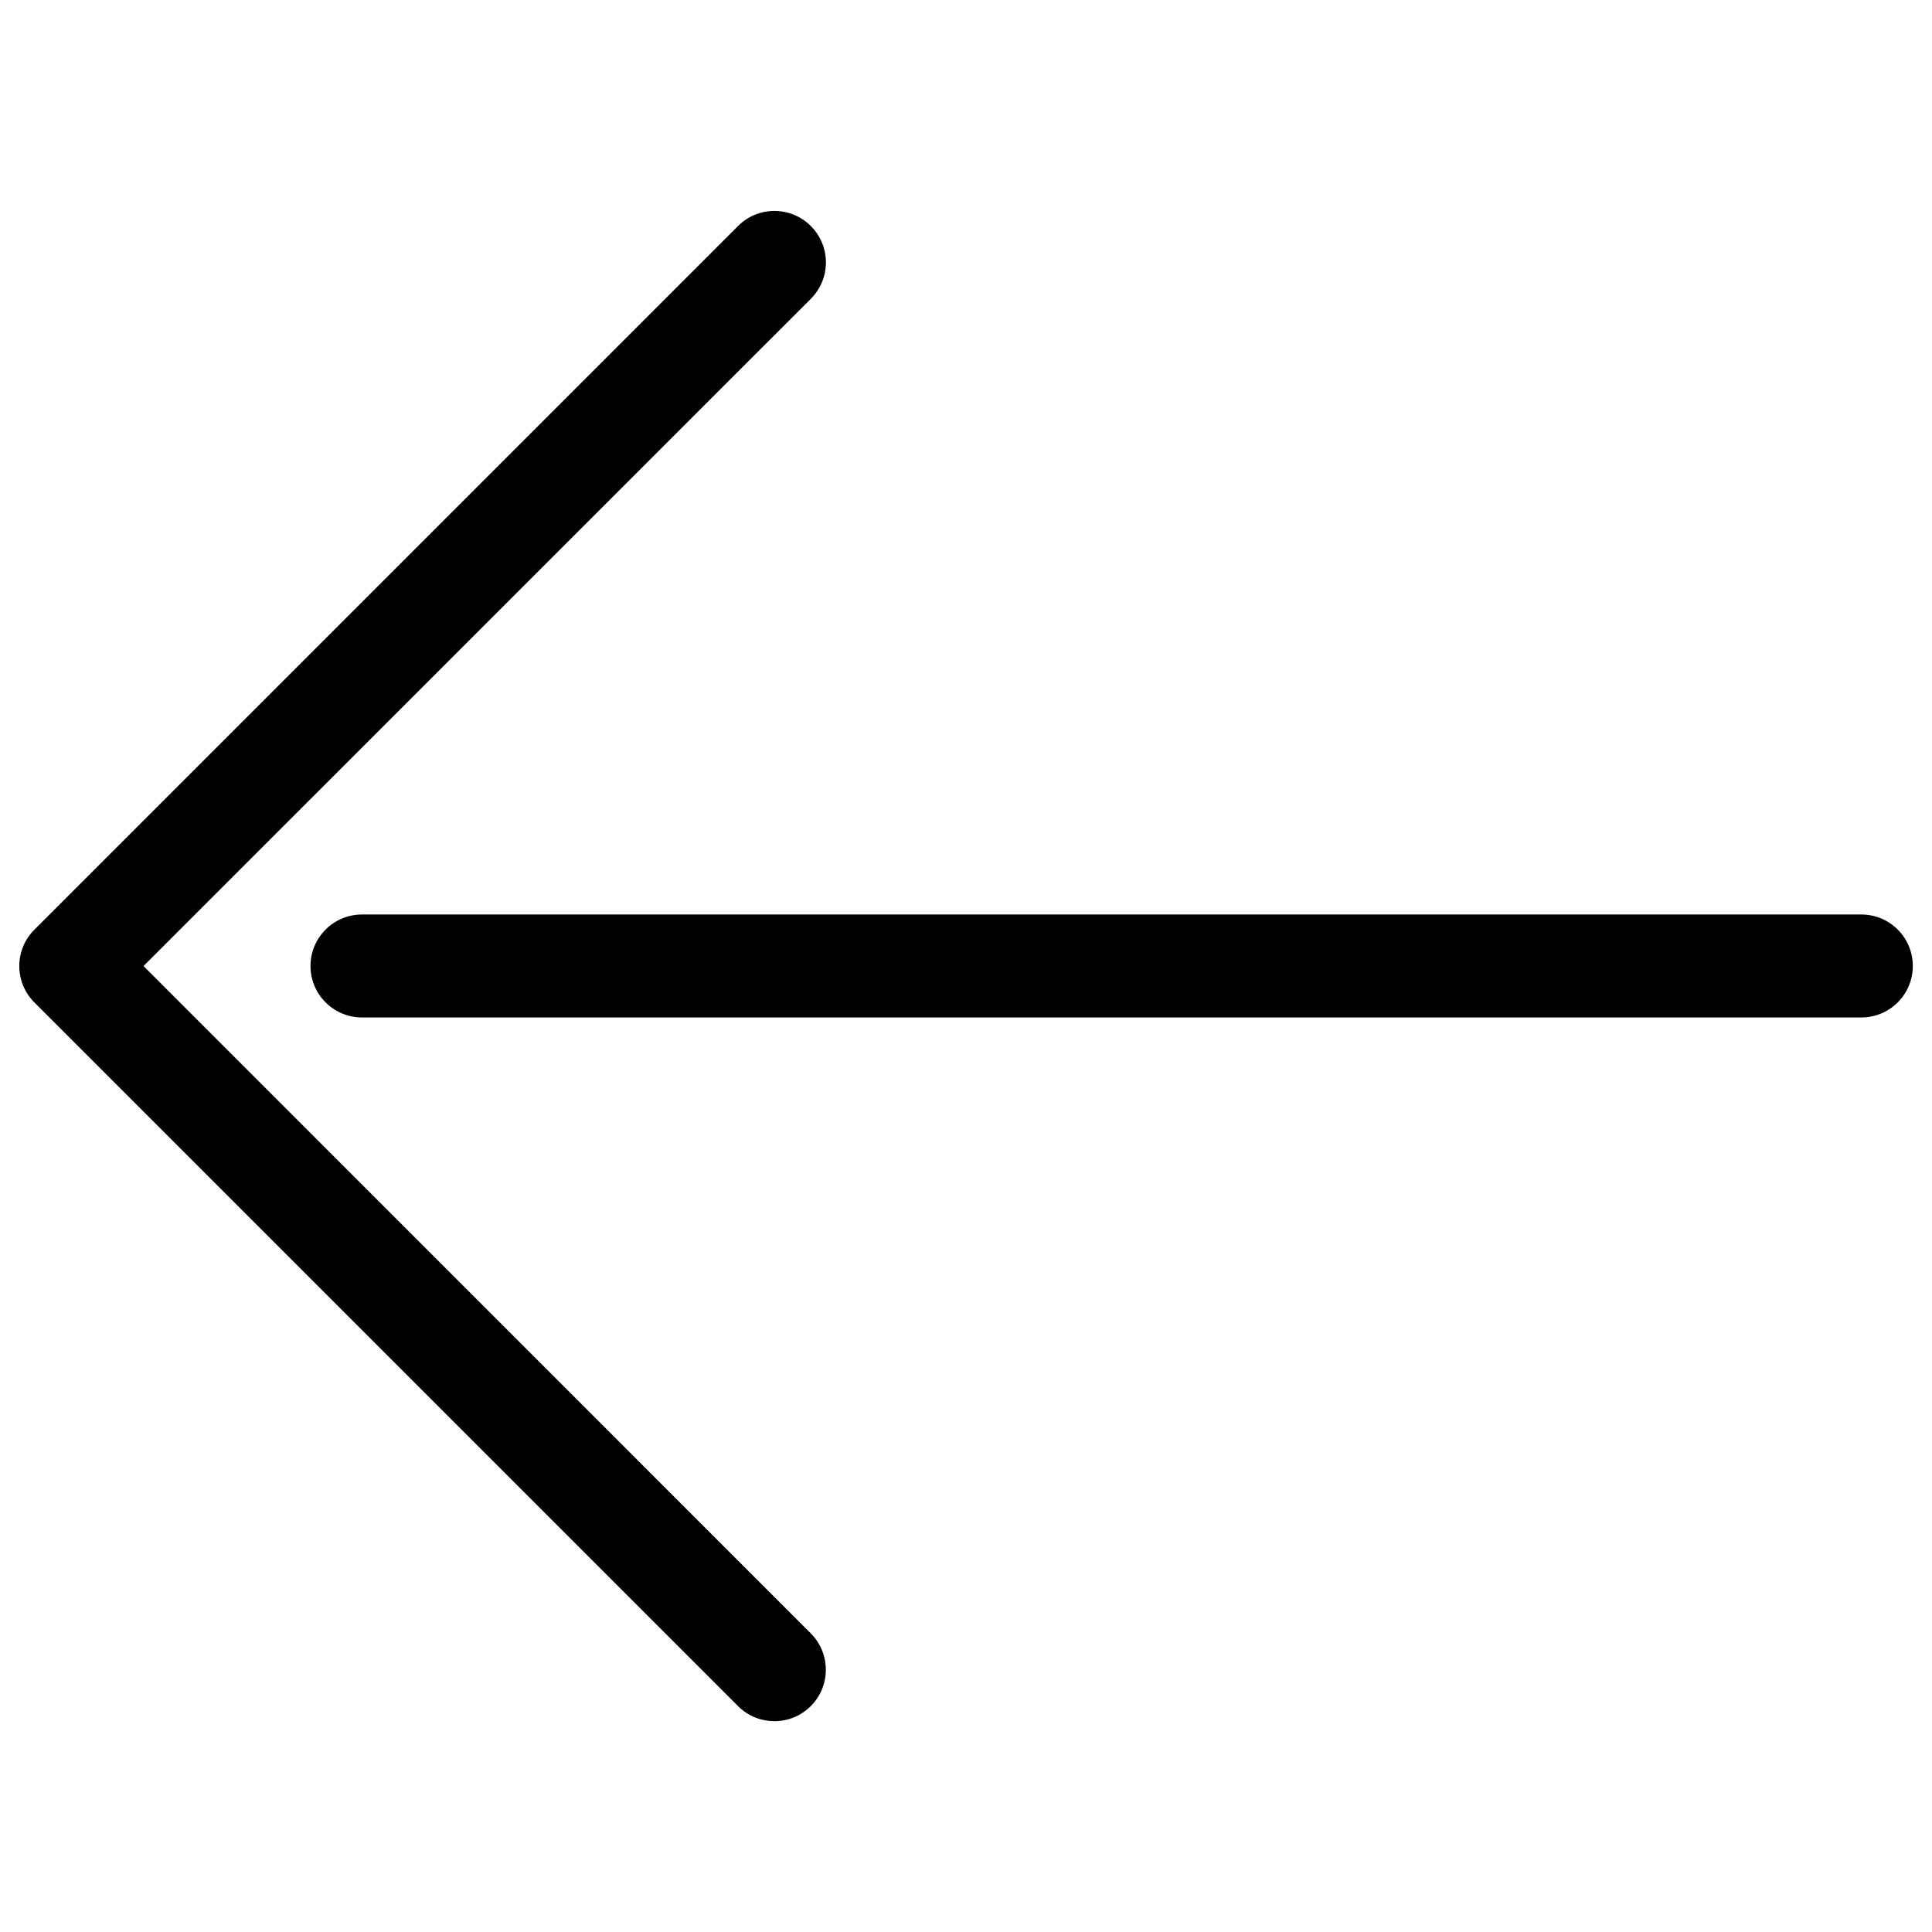
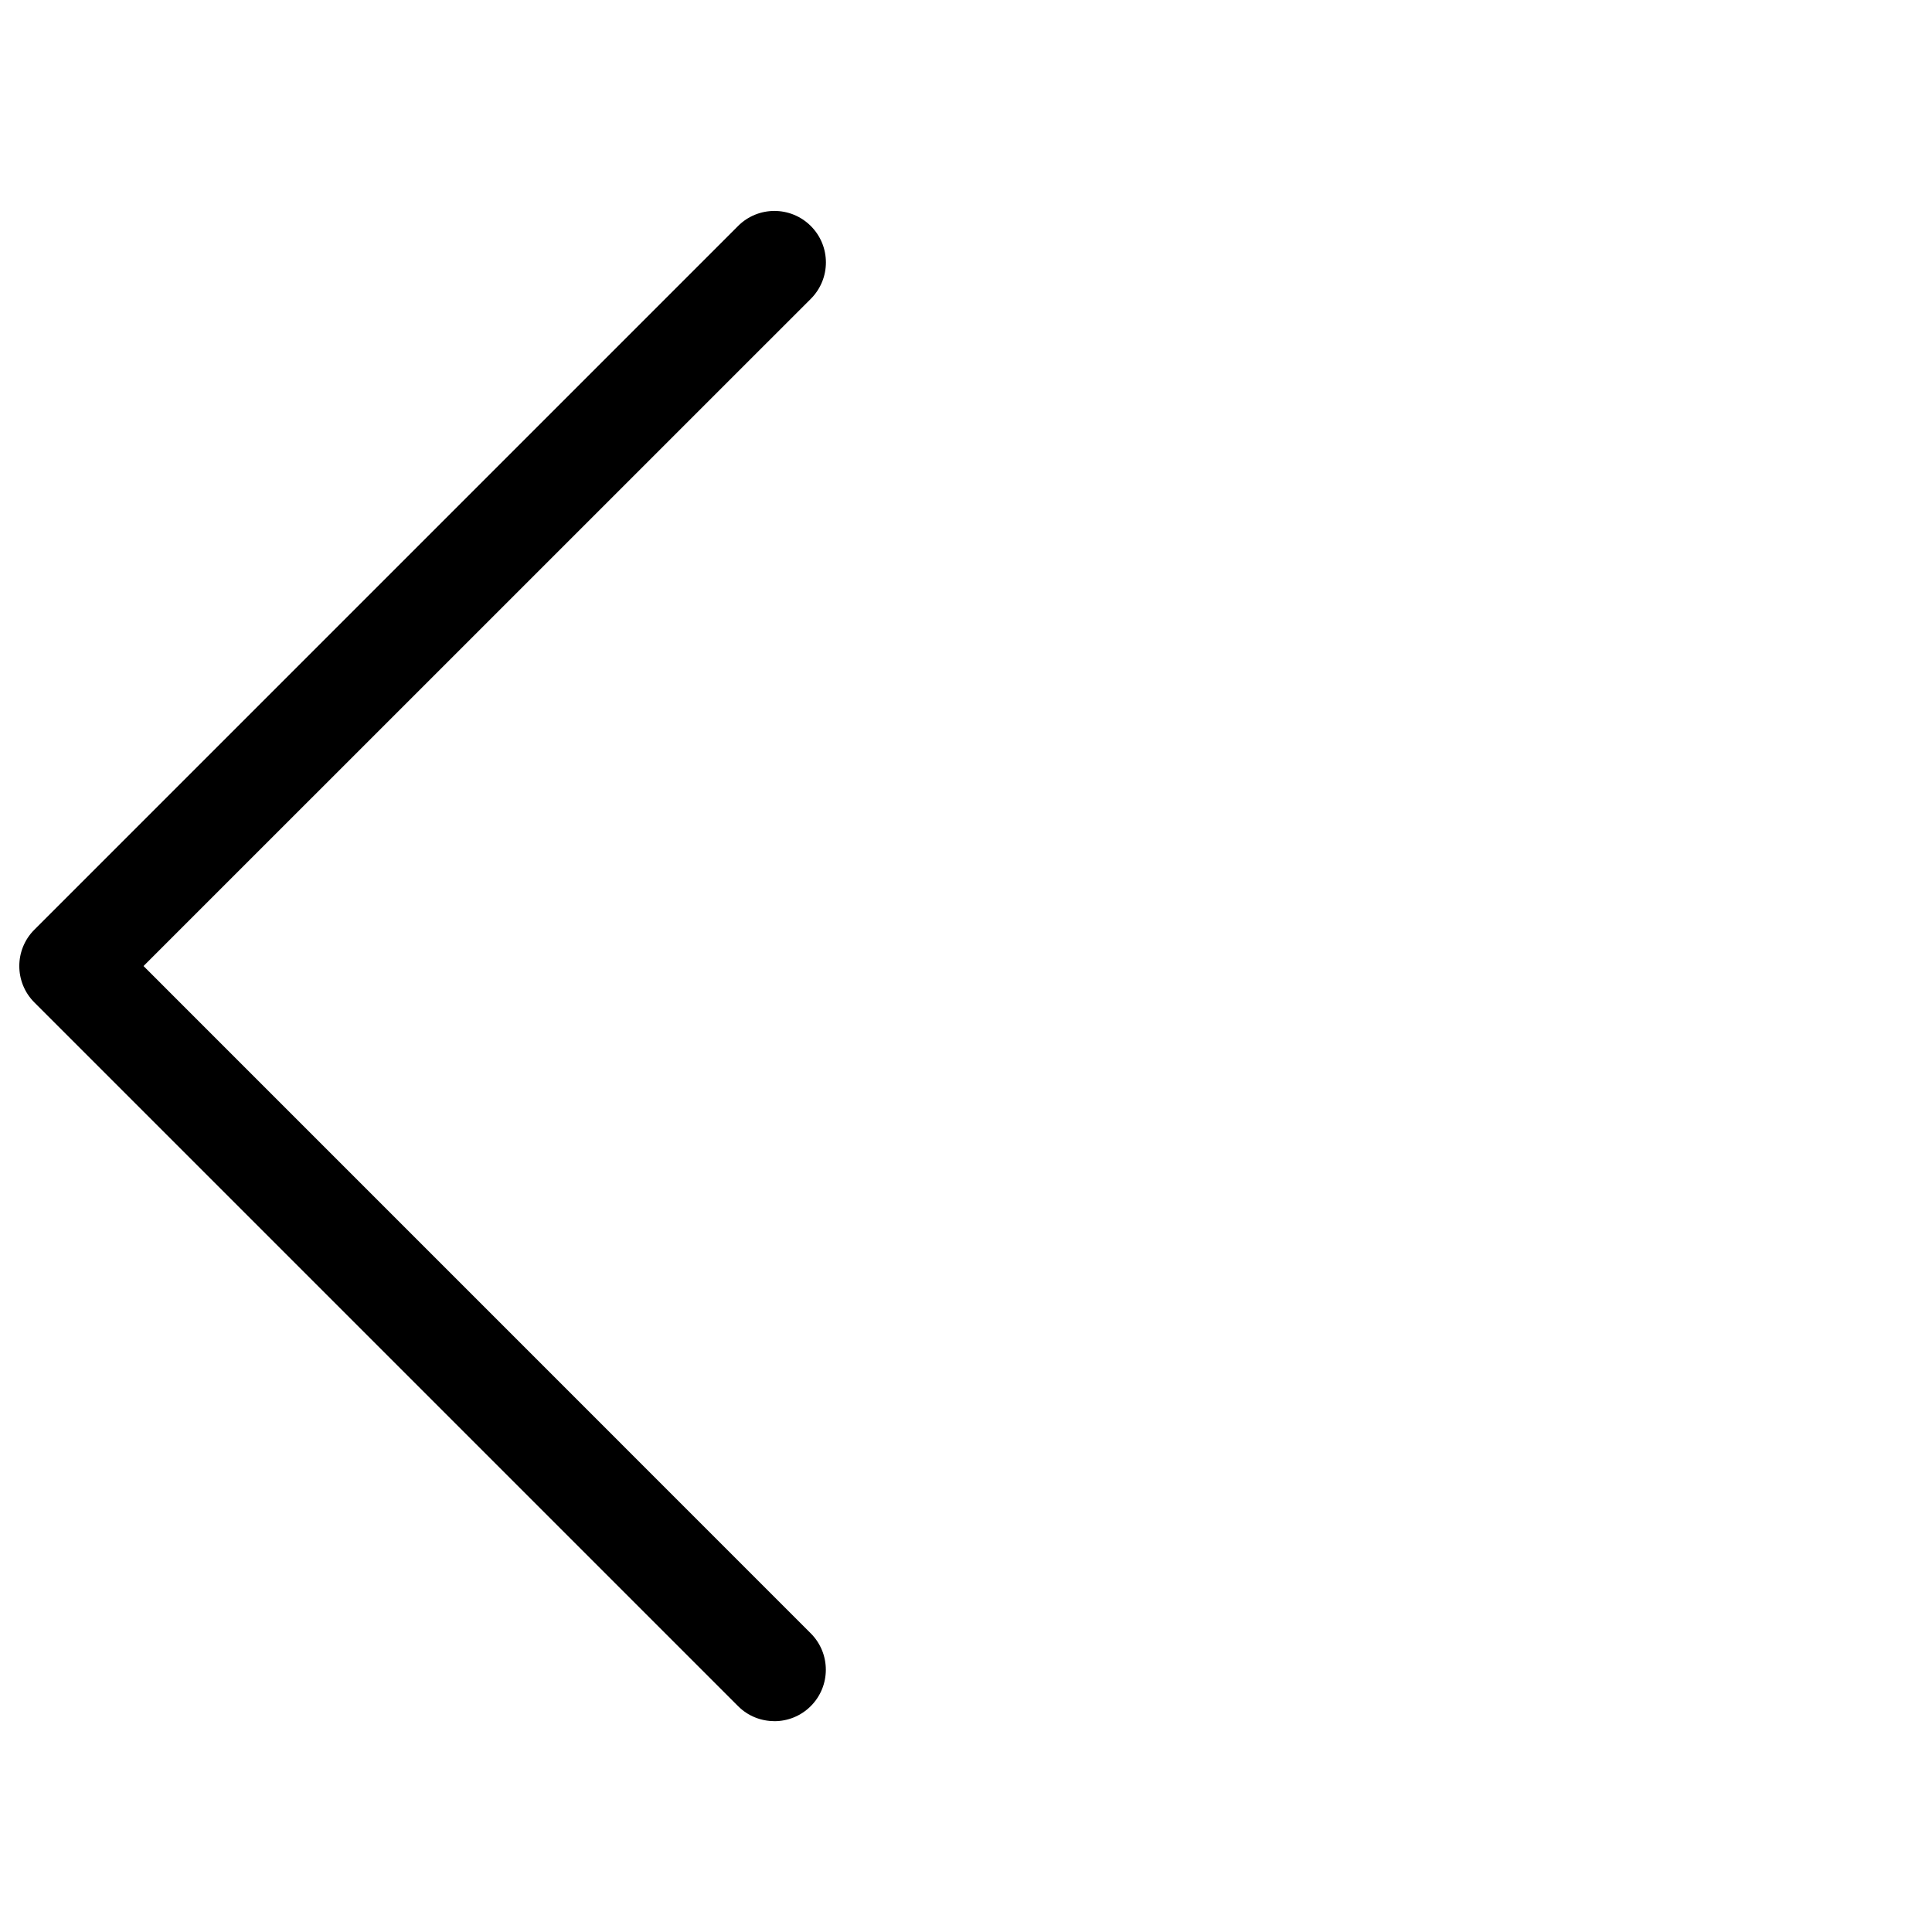
<svg xmlns="http://www.w3.org/2000/svg" fill="#000000" width="800px" height="800px" version="1.1" viewBox="144 144 512 512">
  <g>
    <path d="m349.22 600.12c-3.504 0-6.992-1.324-9.637-3.988l-186.47-186.47c-5.332-5.332-5.332-13.961 0-19.293l186.47-186.47c5.332-5.332 13.961-5.332 19.293 0s5.332 13.961 0 19.293l-176.84 176.82 176.82 176.84c5.332 5.332 5.332 13.961 0 19.293-2.668 2.664-6.152 3.988-9.637 3.988z" />
-     <path d="m637.27 413.64h-397.34c-7.535 0-13.645-6.109-13.645-13.645s6.109-13.645 13.645-13.645h397.34c7.535 0 13.645 6.109 13.645 13.645 0.004 7.535-6.106 13.645-13.641 13.645z" />
  </g>
</svg>